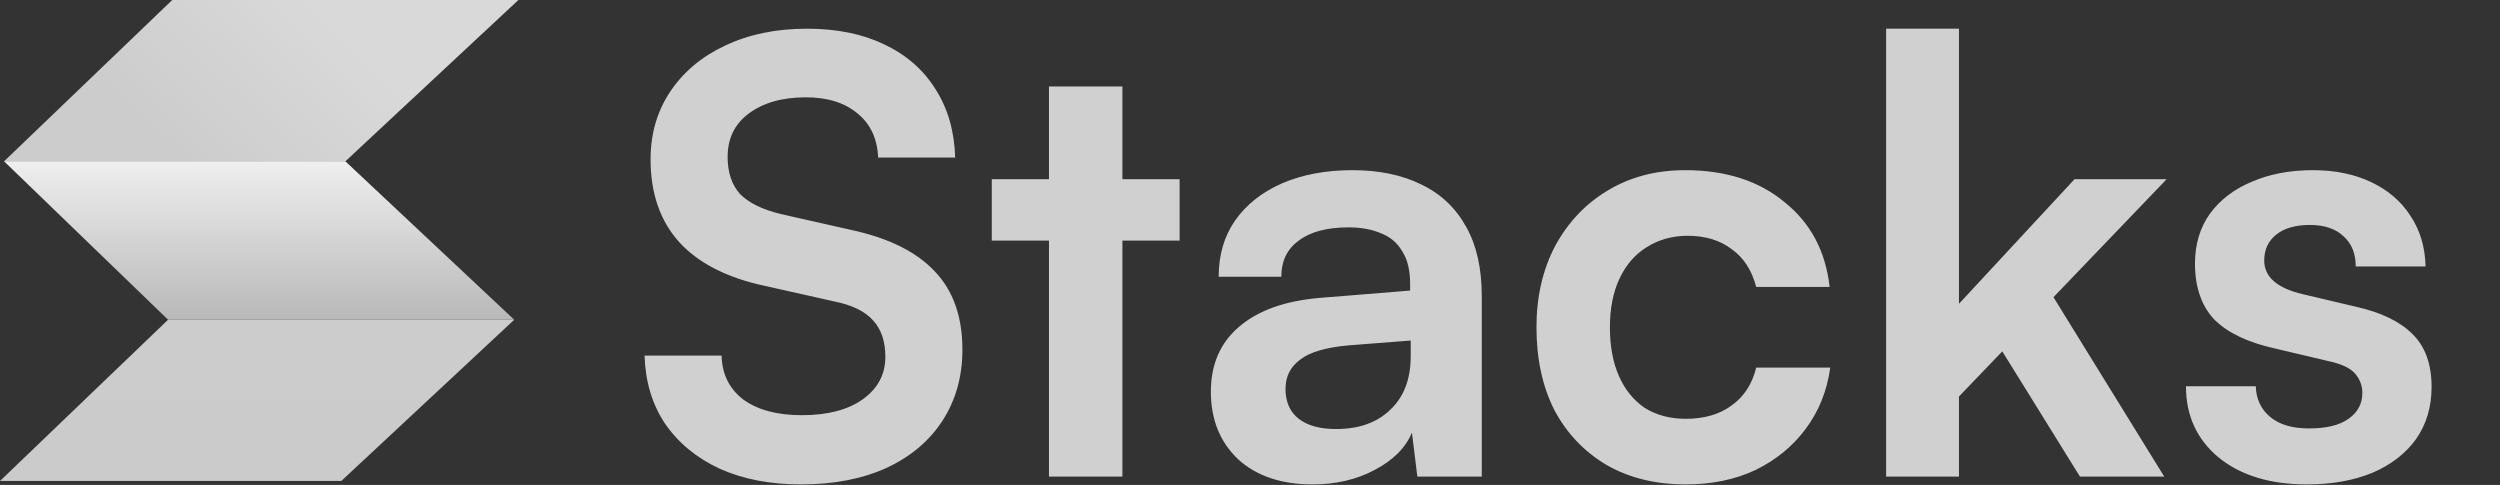
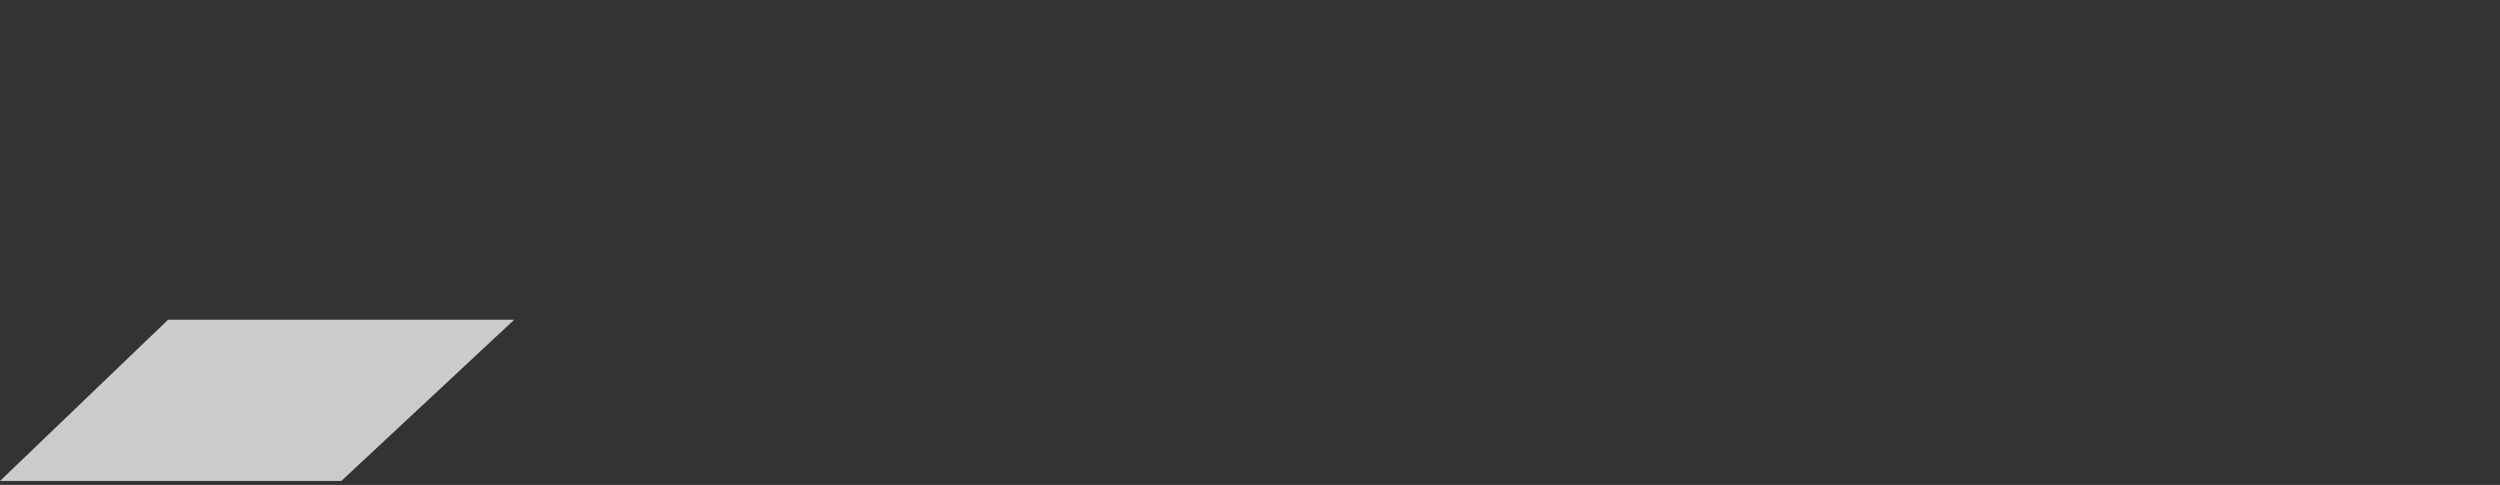
<svg xmlns="http://www.w3.org/2000/svg" width="299" height="58" viewBox="0 0 299 58" fill="none">
  <rect x="0" y="0" width="299" height="58" fill="#333333" stroke="none" />
-   <path d="M0.466 19.273L20.101 38.24H61.501L41.286 19.273H0.466Z" fill="url(#paint0_linear_467_620)" />
  <path d="M20.101 38.24L5.64356e-06 57.523H40.82L61.501 38.24H20.101Z" fill="url(#paint1_linear_467_620)" />
-   <path d="M20.6 0L0.499 19.282H41.319L62 0H20.6Z" fill="url(#paint2_linear_467_620)" />
-   <path d="M77.808 19.056C77.808 15.984 78.6 13.272 80.184 10.92C81.768 8.568 83.952 6.744 86.736 5.448C89.568 4.104 92.832 3.432 96.528 3.432C100.08 3.432 103.152 4.056 105.744 5.304C108.384 6.552 110.424 8.328 111.864 10.632C113.352 12.936 114.144 15.672 114.24 18.84H105.024C104.928 16.584 104.112 14.832 102.576 13.584C101.04 12.288 98.976 11.64 96.384 11.64C93.552 11.64 91.272 12.288 89.544 13.584C87.864 14.832 87.024 16.56 87.024 18.768C87.024 20.64 87.528 22.128 88.536 23.232C89.592 24.288 91.224 25.08 93.432 25.608L101.712 27.48C106.224 28.44 109.584 30.096 111.792 32.448C114 34.752 115.104 37.872 115.104 41.808C115.104 45.024 114.312 47.856 112.728 50.304C111.144 52.752 108.888 54.648 105.96 55.992C103.08 57.288 99.696 57.936 95.808 57.936C92.112 57.936 88.872 57.312 86.088 56.064C83.304 54.768 81.12 52.968 79.536 50.664C78 48.36 77.184 45.648 77.088 42.528H86.304C86.352 44.736 87.216 46.488 88.896 47.784C90.624 49.032 92.952 49.656 95.88 49.656C98.952 49.656 101.376 49.032 103.152 47.784C104.976 46.488 105.888 44.784 105.888 42.672C105.888 40.848 105.408 39.408 104.448 38.352C103.488 37.248 101.928 36.48 99.768 36.048L91.416 34.176C86.952 33.216 83.568 31.488 81.264 28.992C78.96 26.448 77.808 23.136 77.808 19.056ZM118.617 21.432H141.081V28.776H118.617V21.432ZM134.241 57H125.457V10.344H134.241V57ZM156.987 57.936C153.243 57.936 150.267 56.928 148.059 54.912C145.899 52.848 144.819 50.16 144.819 46.848C144.819 43.584 145.947 40.992 148.203 39.072C150.507 37.104 153.771 35.952 157.995 35.616L168.651 34.752V33.96C168.651 32.328 168.339 31.032 167.715 30.072C167.139 29.064 166.299 28.344 165.195 27.912C164.091 27.432 162.795 27.192 161.307 27.192C158.715 27.192 156.723 27.72 155.331 28.776C153.939 29.784 153.243 31.224 153.243 33.096H145.755C145.755 30.504 146.403 28.272 147.699 26.4C149.043 24.48 150.915 22.992 153.315 21.936C155.763 20.88 158.571 20.352 161.739 20.352C164.955 20.352 167.715 20.928 170.019 22.08C172.323 23.184 174.099 24.864 175.347 27.12C176.595 29.328 177.219 32.088 177.219 35.4V57H169.515L168.867 51.744C168.099 53.568 166.611 55.056 164.403 56.208C162.243 57.36 159.771 57.936 156.987 57.936ZM159.795 51.312C162.531 51.312 164.691 50.544 166.275 49.008C167.907 47.472 168.723 45.336 168.723 42.6V40.728L161.307 41.304C158.571 41.544 156.627 42.12 155.475 43.032C154.323 43.896 153.747 45.048 153.747 46.488C153.747 48.072 154.275 49.272 155.331 50.088C156.387 50.904 157.875 51.312 159.795 51.312ZM183.761 39.144C183.761 35.496 184.505 32.256 185.993 29.424C187.529 26.592 189.617 24.384 192.257 22.8C194.945 21.168 198.041 20.352 201.545 20.352C206.393 20.352 210.353 21.624 213.425 24.168C216.545 26.664 218.345 30.048 218.825 34.32H210.041C209.513 32.304 208.529 30.792 207.089 29.784C205.697 28.728 203.945 28.2 201.833 28.2C200.009 28.2 198.377 28.656 196.937 29.568C195.545 30.432 194.465 31.68 193.697 33.312C192.929 34.944 192.545 36.888 192.545 39.144C192.545 41.4 192.905 43.344 193.625 44.976C194.345 46.608 195.377 47.88 196.721 48.792C198.113 49.656 199.745 50.088 201.617 50.088C203.825 50.088 205.649 49.56 207.089 48.504C208.577 47.448 209.561 45.936 210.041 43.968H218.897C218.513 46.752 217.529 49.2 215.945 51.312C214.409 53.376 212.417 55.008 209.969 56.208C207.521 57.36 204.737 57.936 201.617 57.936C198.017 57.936 194.873 57.168 192.185 55.632C189.497 54.048 187.409 51.864 185.921 49.08C184.481 46.248 183.761 42.936 183.761 39.144ZM234.29 57H225.578V3.432H234.29V36.336L248.114 21.432H259.13L245.594 35.544L258.842 57H248.762L239.474 42.024L234.29 47.424V57ZM261.441 46.2H269.793C269.841 47.736 270.417 48.96 271.521 49.872C272.625 50.784 274.161 51.24 276.129 51.24C278.241 51.24 279.825 50.856 280.881 50.088C281.985 49.32 282.537 48.288 282.537 46.992C282.537 46.128 282.249 45.36 281.673 44.688C281.097 44.016 280.017 43.512 278.433 43.176L272.025 41.664C268.809 40.944 266.409 39.792 264.825 38.208C263.289 36.576 262.521 34.344 262.521 31.512C262.521 29.208 263.121 27.216 264.321 25.536C265.569 23.856 267.249 22.584 269.361 21.72C271.473 20.808 273.897 20.352 276.633 20.352C279.273 20.352 281.601 20.832 283.617 21.792C285.633 22.752 287.193 24.096 288.297 25.824C289.449 27.552 290.049 29.568 290.097 31.872H281.745C281.745 30.336 281.265 29.136 280.305 28.272C279.345 27.36 278.001 26.904 276.273 26.904C274.545 26.904 273.201 27.288 272.241 28.056C271.281 28.824 270.801 29.856 270.801 31.152C270.801 33.12 272.337 34.464 275.409 35.184L281.817 36.696C284.793 37.368 287.025 38.448 288.513 39.936C290.049 41.424 290.817 43.536 290.817 46.272C290.817 48.672 290.193 50.76 288.945 52.536C287.697 54.264 285.945 55.608 283.689 56.568C281.433 57.48 278.841 57.936 275.913 57.936C271.497 57.936 267.969 56.856 265.329 54.696C262.737 52.536 261.441 49.704 261.441 46.2Z" fill="#D0D0D0" />
  <defs>
    <linearGradient id="paint0_linear_467_620" x1="31.099" y1="19.273" x2="31.099" y2="57.523" gradientUnits="userSpaceOnUse">
      <stop stop-color="#EFEFEF" />
      <stop offset="1" stop-color="#818181" />
    </linearGradient>
    <linearGradient id="paint1_linear_467_620" x1="31.099" y1="19.273" x2="31.099" y2="57.523" gradientUnits="userSpaceOnUse">
      <stop stop-color="#CDCDCD" />
      <stop offset="1" stop-color="#CBCBCB" />
    </linearGradient>
    <linearGradient id="paint2_linear_467_620" x1="37.79" y1="1.26" x2="21.202" y2="18.692" gradientUnits="userSpaceOnUse">
      <stop stop-color="#D9D9D9" />
      <stop offset="1" stop-color="#CCCCCC" />
    </linearGradient>
  </defs>
</svg>